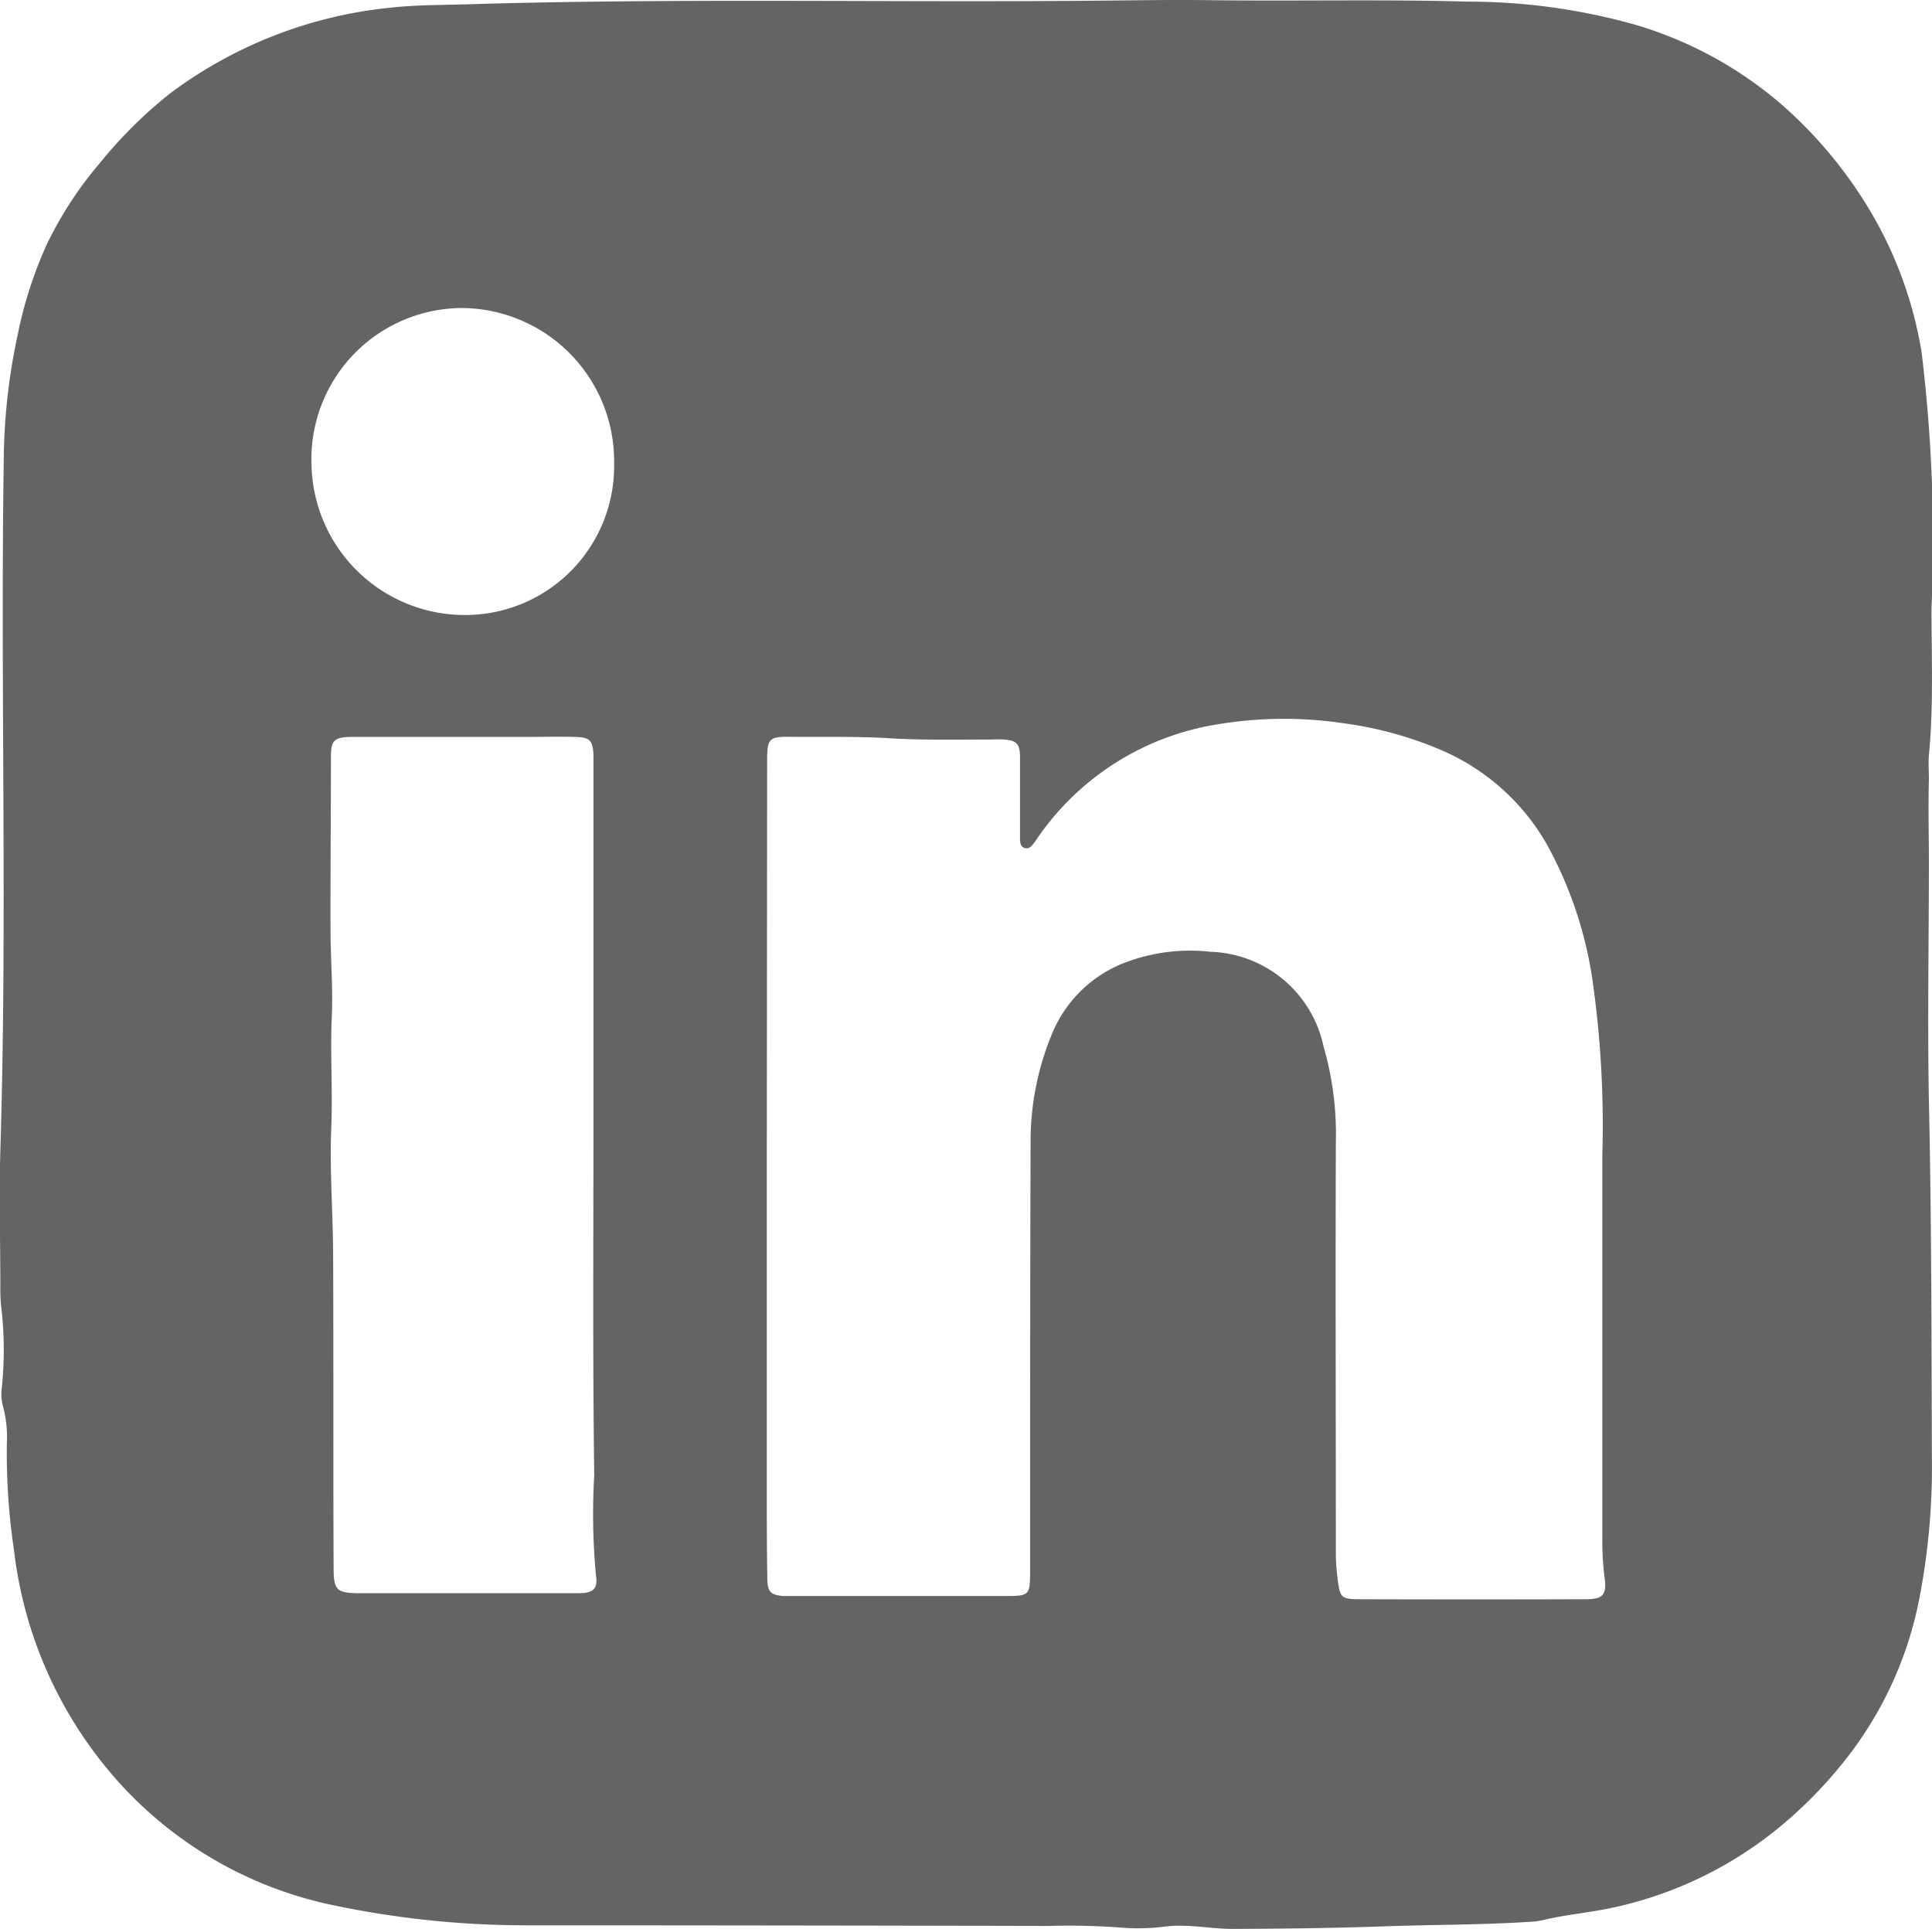
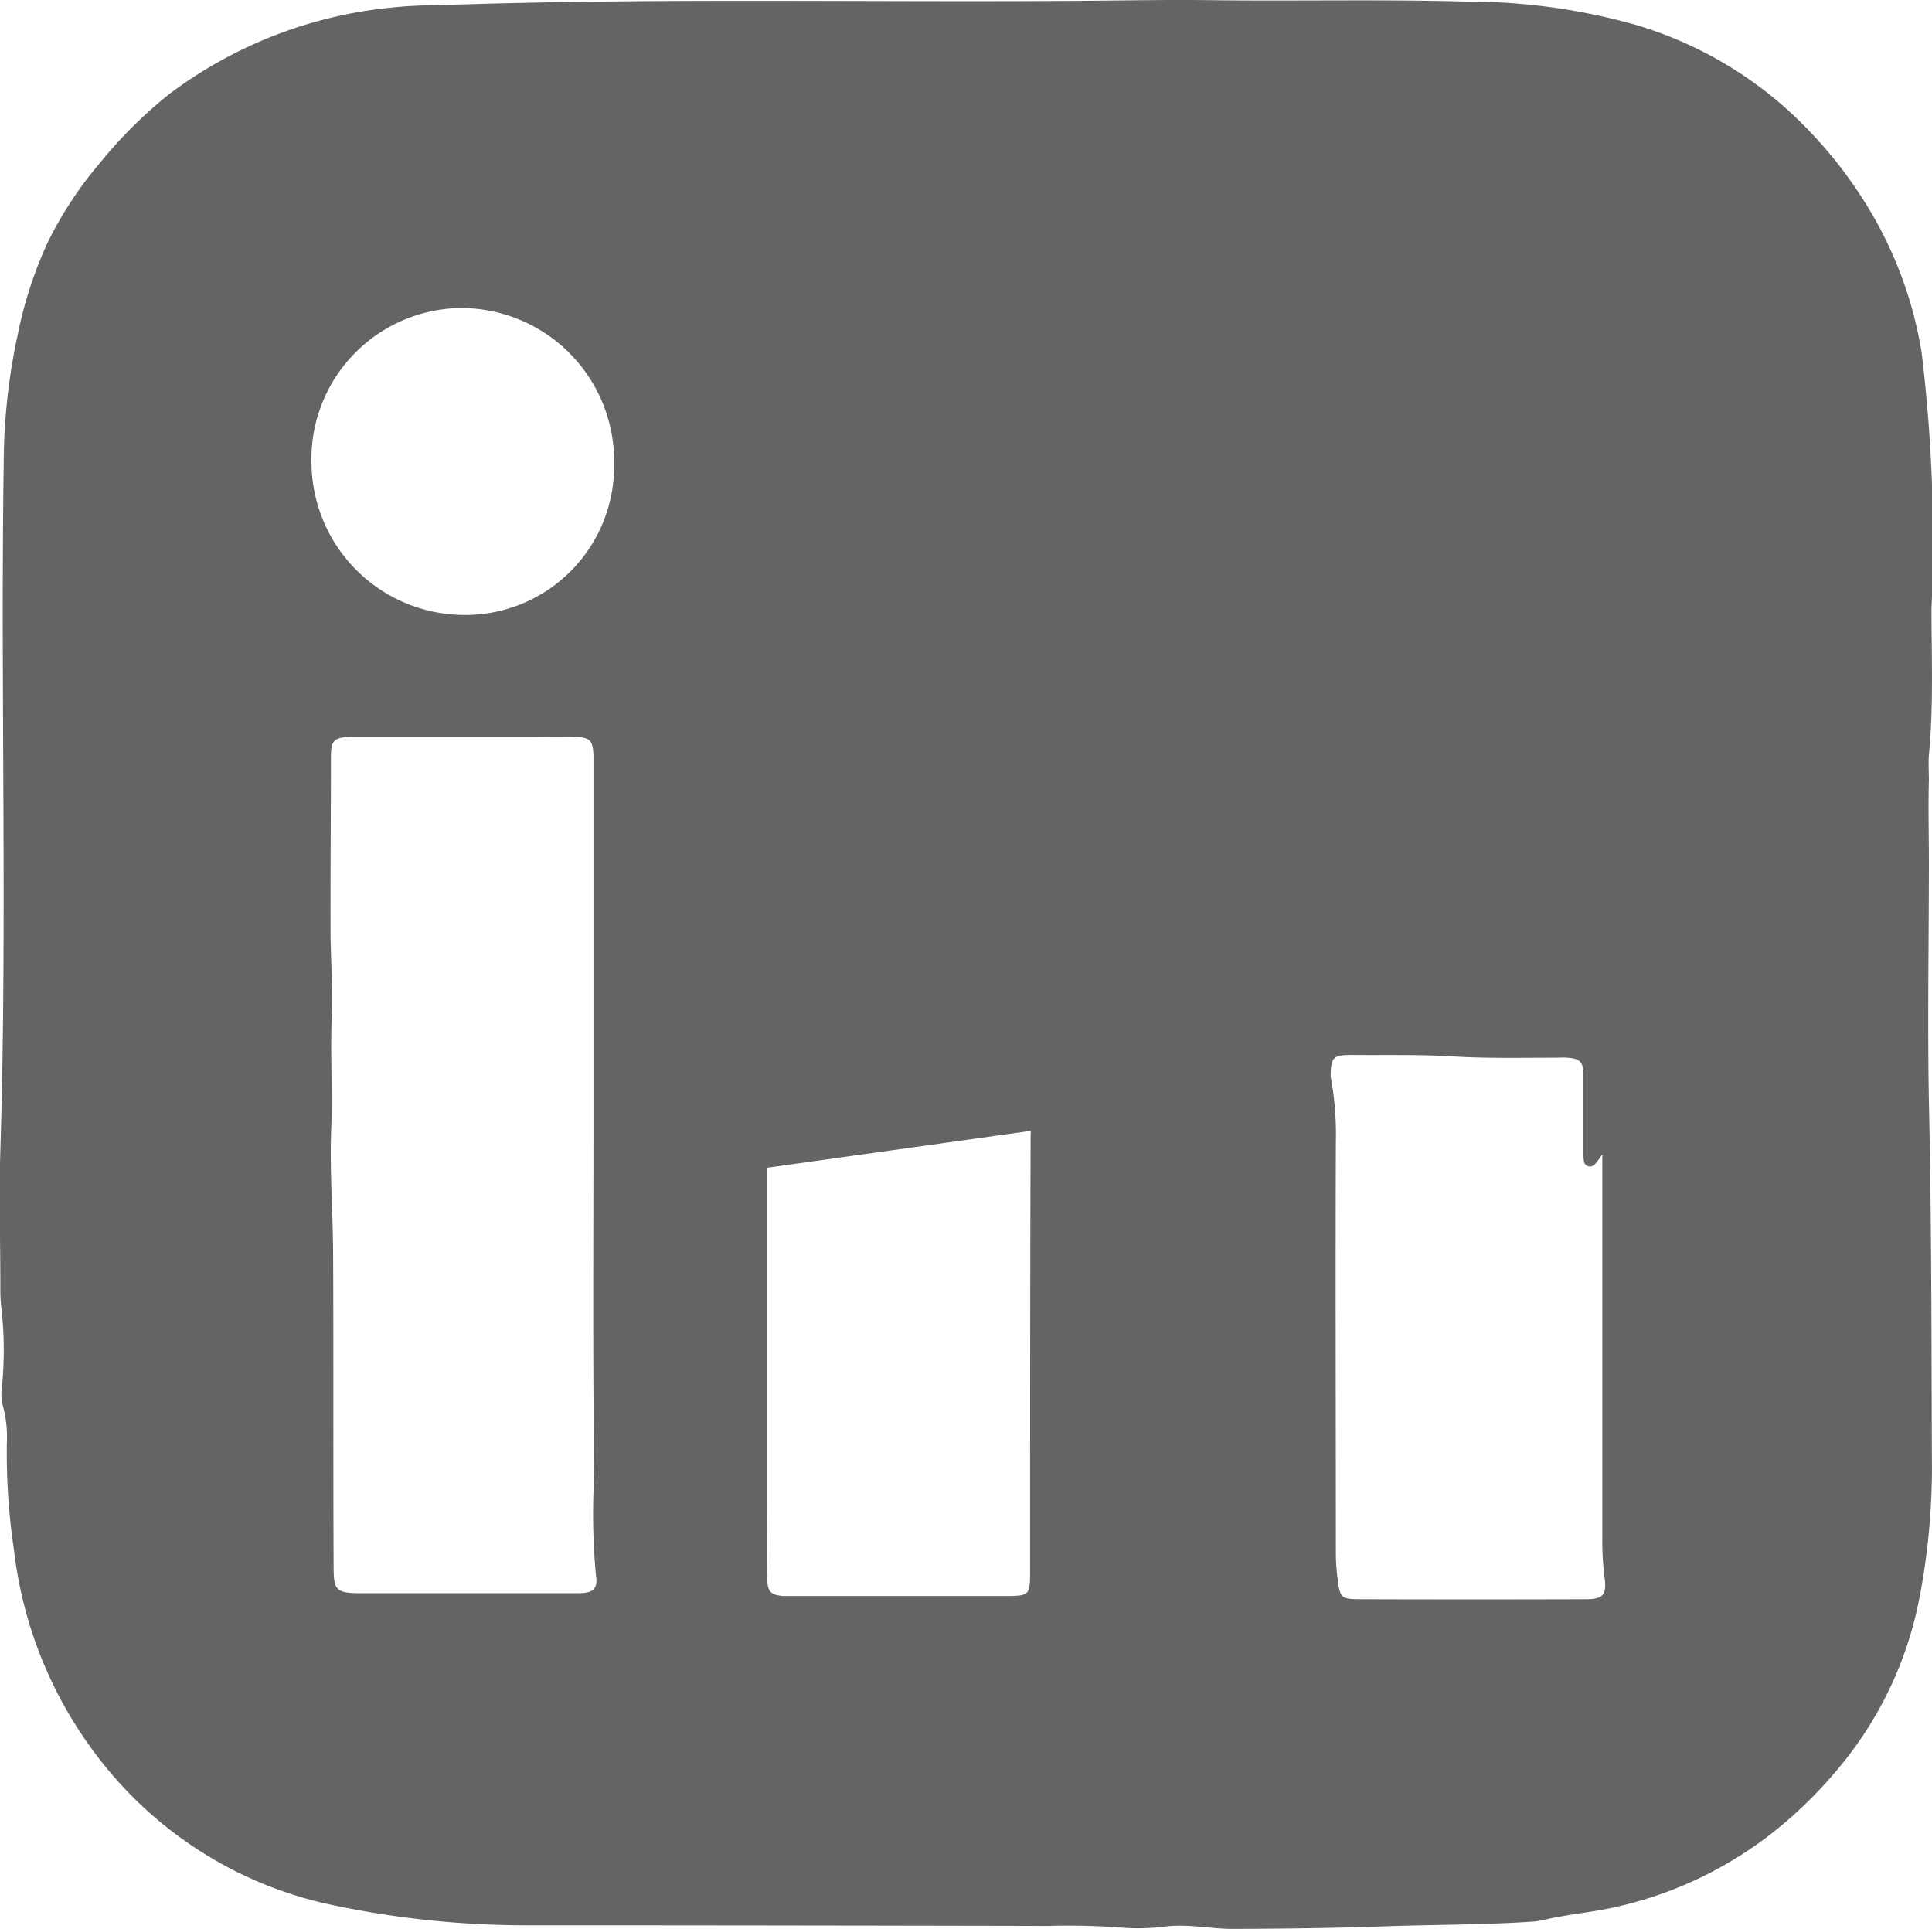
<svg xmlns="http://www.w3.org/2000/svg" width="27.398" height="27.354" viewBox="0 0 27.398 27.354">
-   <path id="Path_83" data-name="Path 83" d="M-10193.5-2492.189c-.011.385,0,.769,0,1.154,0,1.131-.021,2.262,0,3.392.037,1.678.037,3.355.042,5.033a9.8,9.8,0,0,1-.168,1.979,5.324,5.324,0,0,1-1.159,2.46,6.173,6.173,0,0,1-.927.907,5.561,5.561,0,0,1-2.365,1.086c-.3.057-.6.086-.9.158a1.113,1.113,0,0,1-.194.024c-.687.044-1.375.039-2.062.064-.71.025-1.423.033-2.135.036-.312,0-.618-.069-.932-.037a3.083,3.083,0,0,1-.634.02,9.979,9.979,0,0,0-1.057-.025q-3.209-.007-6.416-.009c-.318,0-.639,0-.957,0a13.3,13.3,0,0,1-2.875-.309,5.637,5.637,0,0,1-2.872-1.656,5.95,5.95,0,0,1-1.545-3.359,9.258,9.258,0,0,1-.1-1.542,1.637,1.637,0,0,0-.054-.487.653.653,0,0,1-.021-.243,5.209,5.209,0,0,0-.006-1.177,2.249,2.249,0,0,1-.012-.27c0-.647-.019-1.3,0-1.942.1-3.26,0-6.52.048-9.78a8.729,8.729,0,0,1,.2-1.8,5.9,5.9,0,0,1,.415-1.281,5.364,5.364,0,0,1,.75-1.146,6.4,6.4,0,0,1,.992-.984,6.257,6.257,0,0,1,3.145-1.219c.345-.037.688-.035,1.03-.045,3.015-.092,6.029-.024,9.044-.053.5-.005,1-.013,1.5-.007,1.229.017,2.458-.014,3.685.021a8.753,8.753,0,0,1,2.377.328,5.591,5.591,0,0,1,2.073,1.13,6.243,6.243,0,0,1,1.338,1.65,5.727,5.727,0,0,1,.649,1.868,22.089,22.089,0,0,1,.14,3.629c0,.679.029,1.36-.033,2.039C-10193.511-2492.451-10193.5-2492.319-10193.5-2492.189Zm-16.48,5.5h0q0,2.274,0,4.547c0,.426,0,.852.008,1.277,0,.185.046.235.226.248.04,0,.082,0,.123,0l3,0c.377,0,.377,0,.377-.383,0-2.015,0-4.031.007-6.047a3.983,3.983,0,0,1,.3-1.533,1.824,1.824,0,0,1,1.021-1.012,2.6,2.6,0,0,1,1.233-.16,1.694,1.694,0,0,1,1.6,1.34,4.492,4.492,0,0,1,.175,1.36c-.007,1.942,0,3.884,0,5.825a2.887,2.887,0,0,0,.025.367c.034.271.05.288.32.289q1.6.005,3.194,0c.251,0,.306-.061.271-.314a4.039,4.039,0,0,1-.031-.564q0-2.717,0-5.432a14.551,14.551,0,0,0-.14-2.472,5.693,5.693,0,0,0-.646-1.921,3.159,3.159,0,0,0-1.562-1.365,5.305,5.305,0,0,0-1.322-.354,5.736,5.736,0,0,0-1.785.015,3.825,3.825,0,0,0-2.536,1.585c-.024.033-.045.068-.07.1s-.063.083-.119.072c-.074-.014-.076-.079-.078-.135,0-.139,0-.279,0-.418,0-.254,0-.508,0-.762-.006-.171-.055-.212-.225-.226-.065-.005-.131,0-.2,0-.474,0-.949.011-1.422-.018s-.965-.016-1.448-.021c-.253,0-.285.036-.291.282,0,.065,0,.131,0,.2Zm-2.458-.63h0q0-2.505,0-5.011c0-.074,0-.148,0-.221-.012-.2-.052-.241-.254-.248-.238-.007-.476,0-.713,0q-1.228,0-2.456,0c-.252,0-.3.05-.3.275,0,.817-.008,1.634-.006,2.45,0,.416.037.833.018,1.247-.023.522.014,1.043-.007,1.566-.025.594.023,1.191.026,1.787.007,1.482,0,2.964.007,4.446,0,.33.038.368.367.372.359,0,.721,0,1.08,0,.672,0,1.343,0,2.015,0,.222,0,.289-.061.258-.256a9.436,9.436,0,0,1-.024-1.419C-10212.45-2484-10212.438-2485.662-10212.438-2487.324Zm.293-9.387a2.172,2.172,0,0,0-2.171-2.175,2.144,2.144,0,0,0-2.12,2.238,2.174,2.174,0,0,0,2.172,2.115A2.112,2.112,0,0,0-10212.146-2496.711Z" transform="translate(10220.854 2503.249)" fill="#212121" opacity="0.694" />
+   <path id="Path_83" data-name="Path 83" d="M-10193.5-2492.189c-.011.385,0,.769,0,1.154,0,1.131-.021,2.262,0,3.392.037,1.678.037,3.355.042,5.033a9.8,9.8,0,0,1-.168,1.979,5.324,5.324,0,0,1-1.159,2.46,6.173,6.173,0,0,1-.927.907,5.561,5.561,0,0,1-2.365,1.086c-.3.057-.6.086-.9.158a1.113,1.113,0,0,1-.194.024c-.687.044-1.375.039-2.062.064-.71.025-1.423.033-2.135.036-.312,0-.618-.069-.932-.037a3.083,3.083,0,0,1-.634.02,9.979,9.979,0,0,0-1.057-.025q-3.209-.007-6.416-.009c-.318,0-.639,0-.957,0a13.3,13.3,0,0,1-2.875-.309,5.637,5.637,0,0,1-2.872-1.656,5.95,5.95,0,0,1-1.545-3.359,9.258,9.258,0,0,1-.1-1.542,1.637,1.637,0,0,0-.054-.487.653.653,0,0,1-.021-.243,5.209,5.209,0,0,0-.006-1.177,2.249,2.249,0,0,1-.012-.27c0-.647-.019-1.3,0-1.942.1-3.26,0-6.52.048-9.78a8.729,8.729,0,0,1,.2-1.8,5.9,5.9,0,0,1,.415-1.281,5.364,5.364,0,0,1,.75-1.146,6.4,6.4,0,0,1,.992-.984,6.257,6.257,0,0,1,3.145-1.219c.345-.037.688-.035,1.03-.045,3.015-.092,6.029-.024,9.044-.053.5-.005,1-.013,1.5-.007,1.229.017,2.458-.014,3.685.021a8.753,8.753,0,0,1,2.377.328,5.591,5.591,0,0,1,2.073,1.13,6.243,6.243,0,0,1,1.338,1.65,5.727,5.727,0,0,1,.649,1.868,22.089,22.089,0,0,1,.14,3.629c0,.679.029,1.36-.033,2.039C-10193.511-2492.451-10193.5-2492.319-10193.5-2492.189Zm-16.48,5.5h0q0,2.274,0,4.547c0,.426,0,.852.008,1.277,0,.185.046.235.226.248.04,0,.082,0,.123,0l3,0c.377,0,.377,0,.377-.383,0-2.015,0-4.031.007-6.047a3.983,3.983,0,0,1,.3-1.533,1.824,1.824,0,0,1,1.021-1.012,2.6,2.6,0,0,1,1.233-.16,1.694,1.694,0,0,1,1.6,1.34,4.492,4.492,0,0,1,.175,1.36c-.007,1.942,0,3.884,0,5.825a2.887,2.887,0,0,0,.025.367c.034.271.05.288.32.289q1.6.005,3.194,0c.251,0,.306-.061.271-.314a4.039,4.039,0,0,1-.031-.564q0-2.717,0-5.432c-.024.033-.045.068-.07.1s-.063.083-.119.072c-.074-.014-.076-.079-.078-.135,0-.139,0-.279,0-.418,0-.254,0-.508,0-.762-.006-.171-.055-.212-.225-.226-.065-.005-.131,0-.2,0-.474,0-.949.011-1.422-.018s-.965-.016-1.448-.021c-.253,0-.285.036-.291.282,0,.065,0,.131,0,.2Zm-2.458-.63h0q0-2.505,0-5.011c0-.074,0-.148,0-.221-.012-.2-.052-.241-.254-.248-.238-.007-.476,0-.713,0q-1.228,0-2.456,0c-.252,0-.3.05-.3.275,0,.817-.008,1.634-.006,2.45,0,.416.037.833.018,1.247-.023.522.014,1.043-.007,1.566-.025.594.023,1.191.026,1.787.007,1.482,0,2.964.007,4.446,0,.33.038.368.367.372.359,0,.721,0,1.08,0,.672,0,1.343,0,2.015,0,.222,0,.289-.061.258-.256a9.436,9.436,0,0,1-.024-1.419C-10212.45-2484-10212.438-2485.662-10212.438-2487.324Zm.293-9.387a2.172,2.172,0,0,0-2.171-2.175,2.144,2.144,0,0,0-2.12,2.238,2.174,2.174,0,0,0,2.172,2.115A2.112,2.112,0,0,0-10212.146-2496.711Z" transform="translate(10220.854 2503.249)" fill="#212121" opacity="0.694" />
</svg>